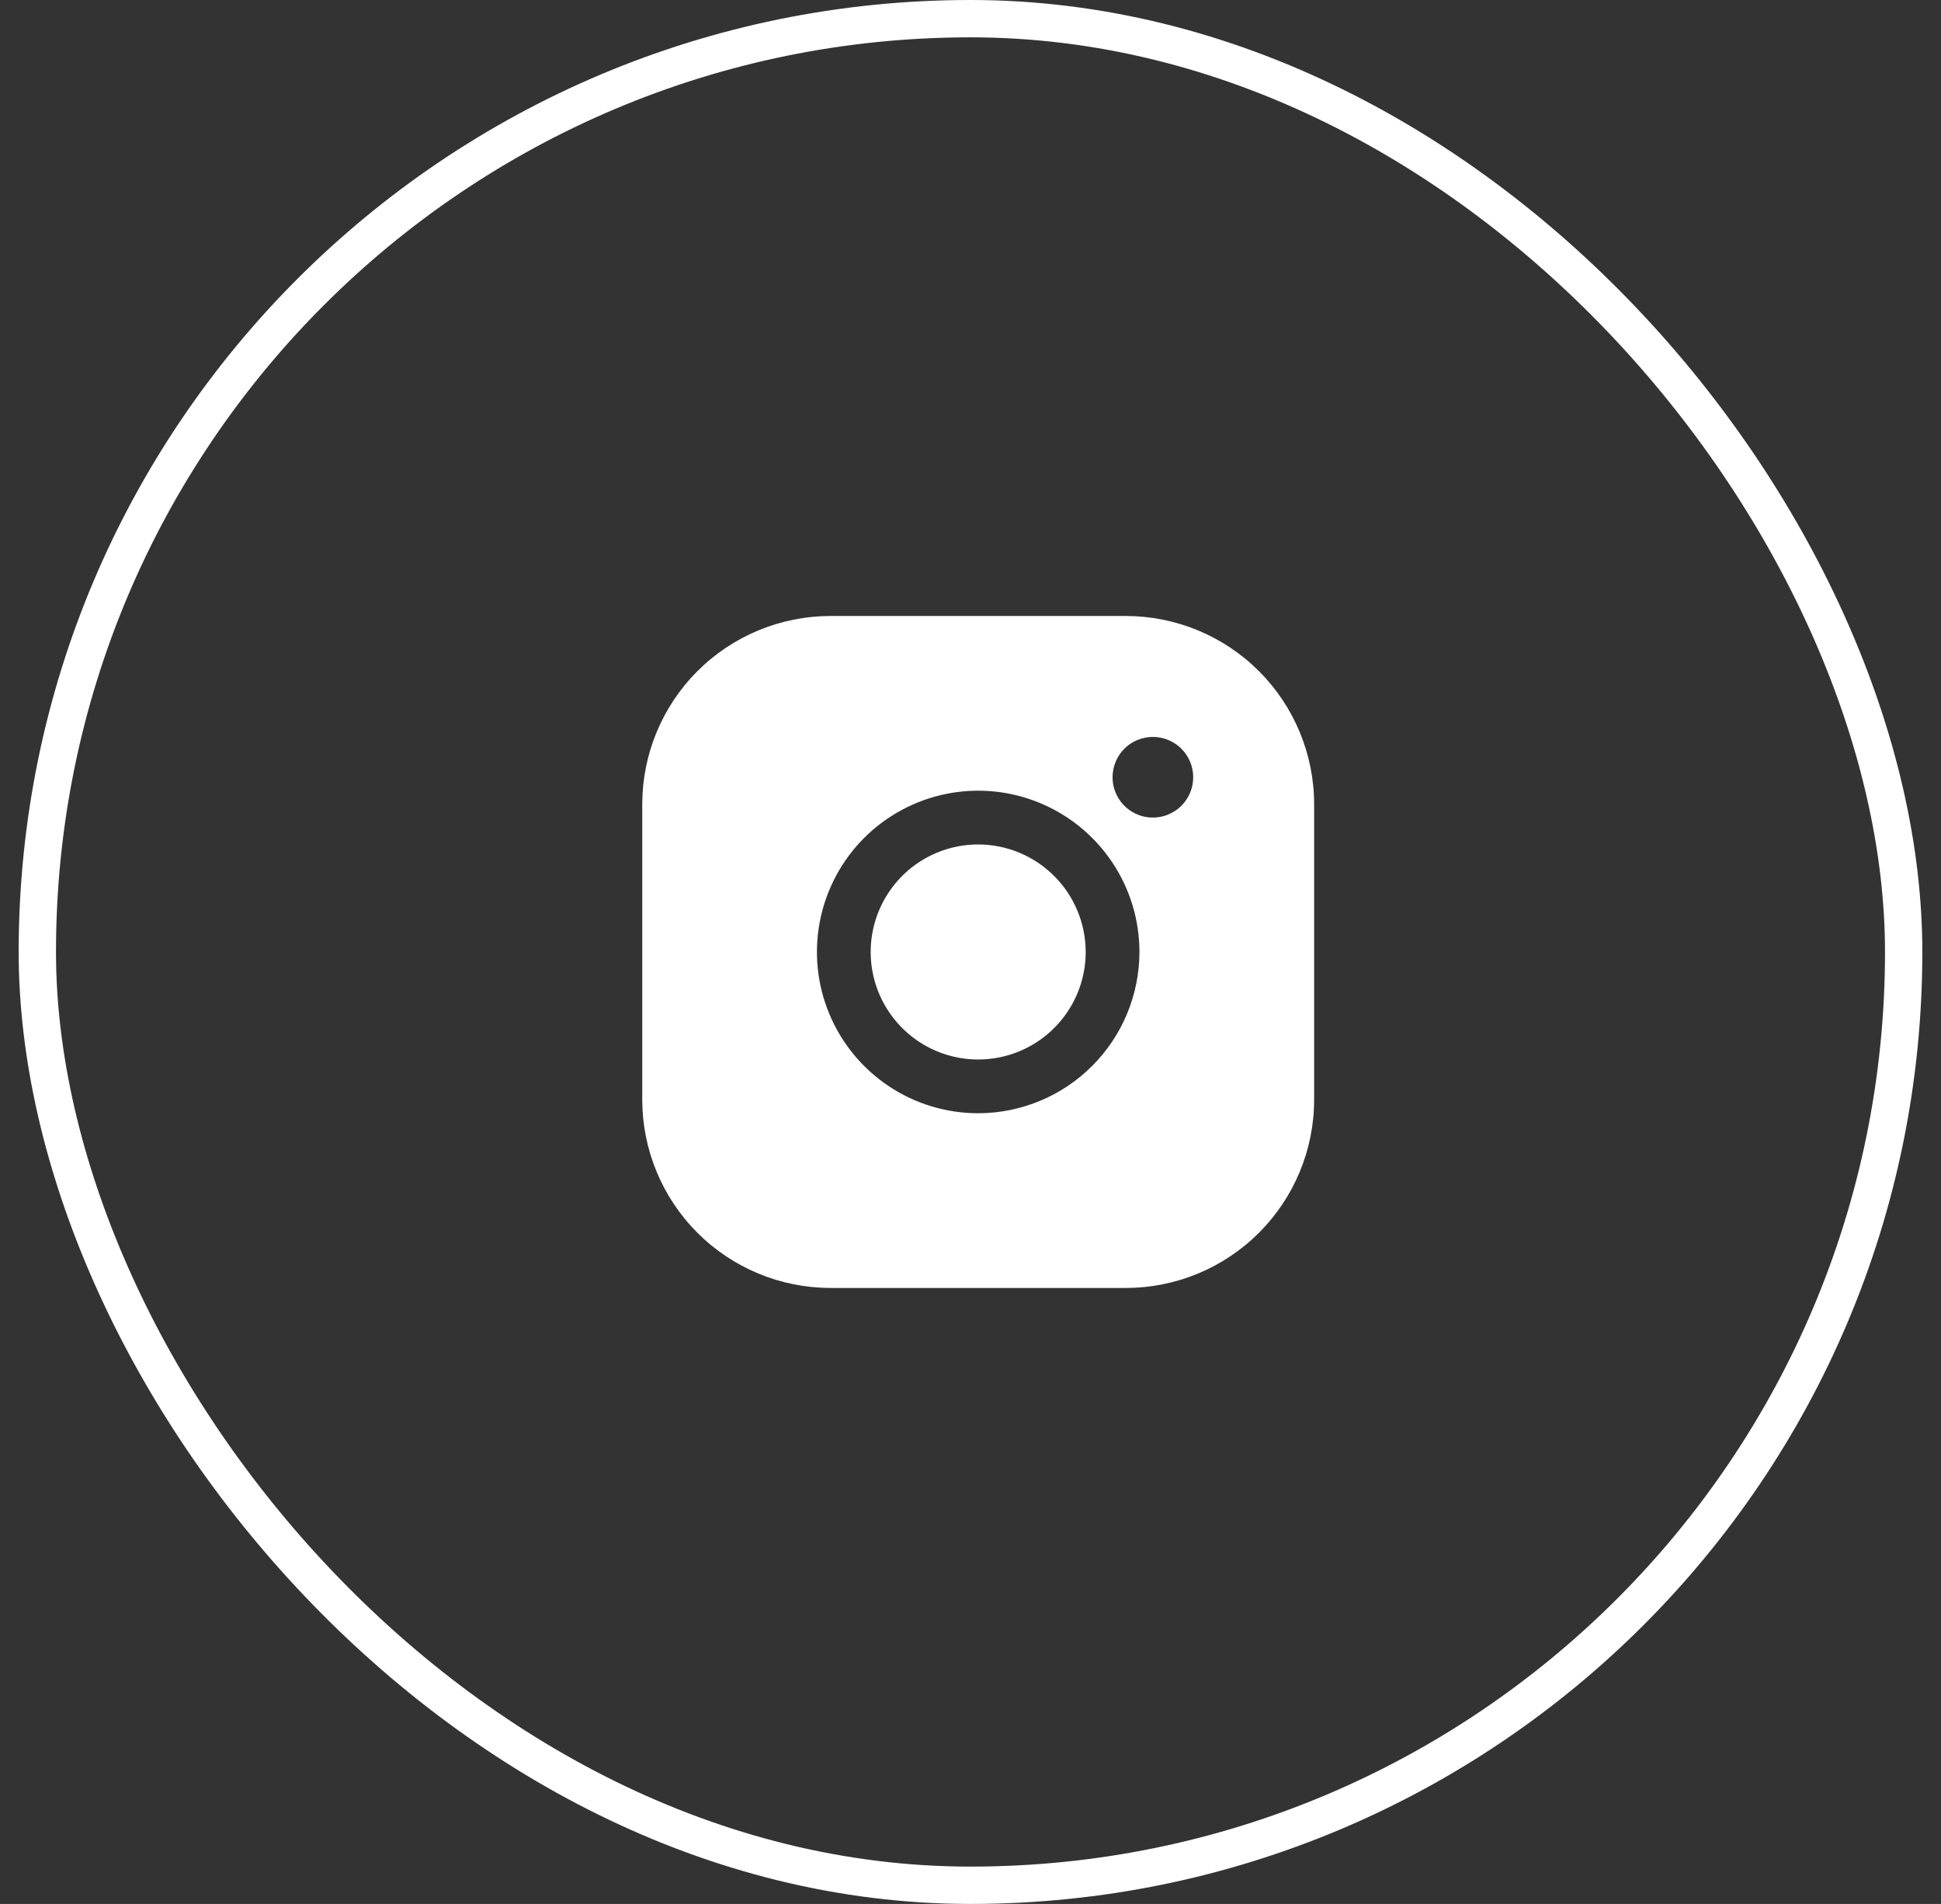
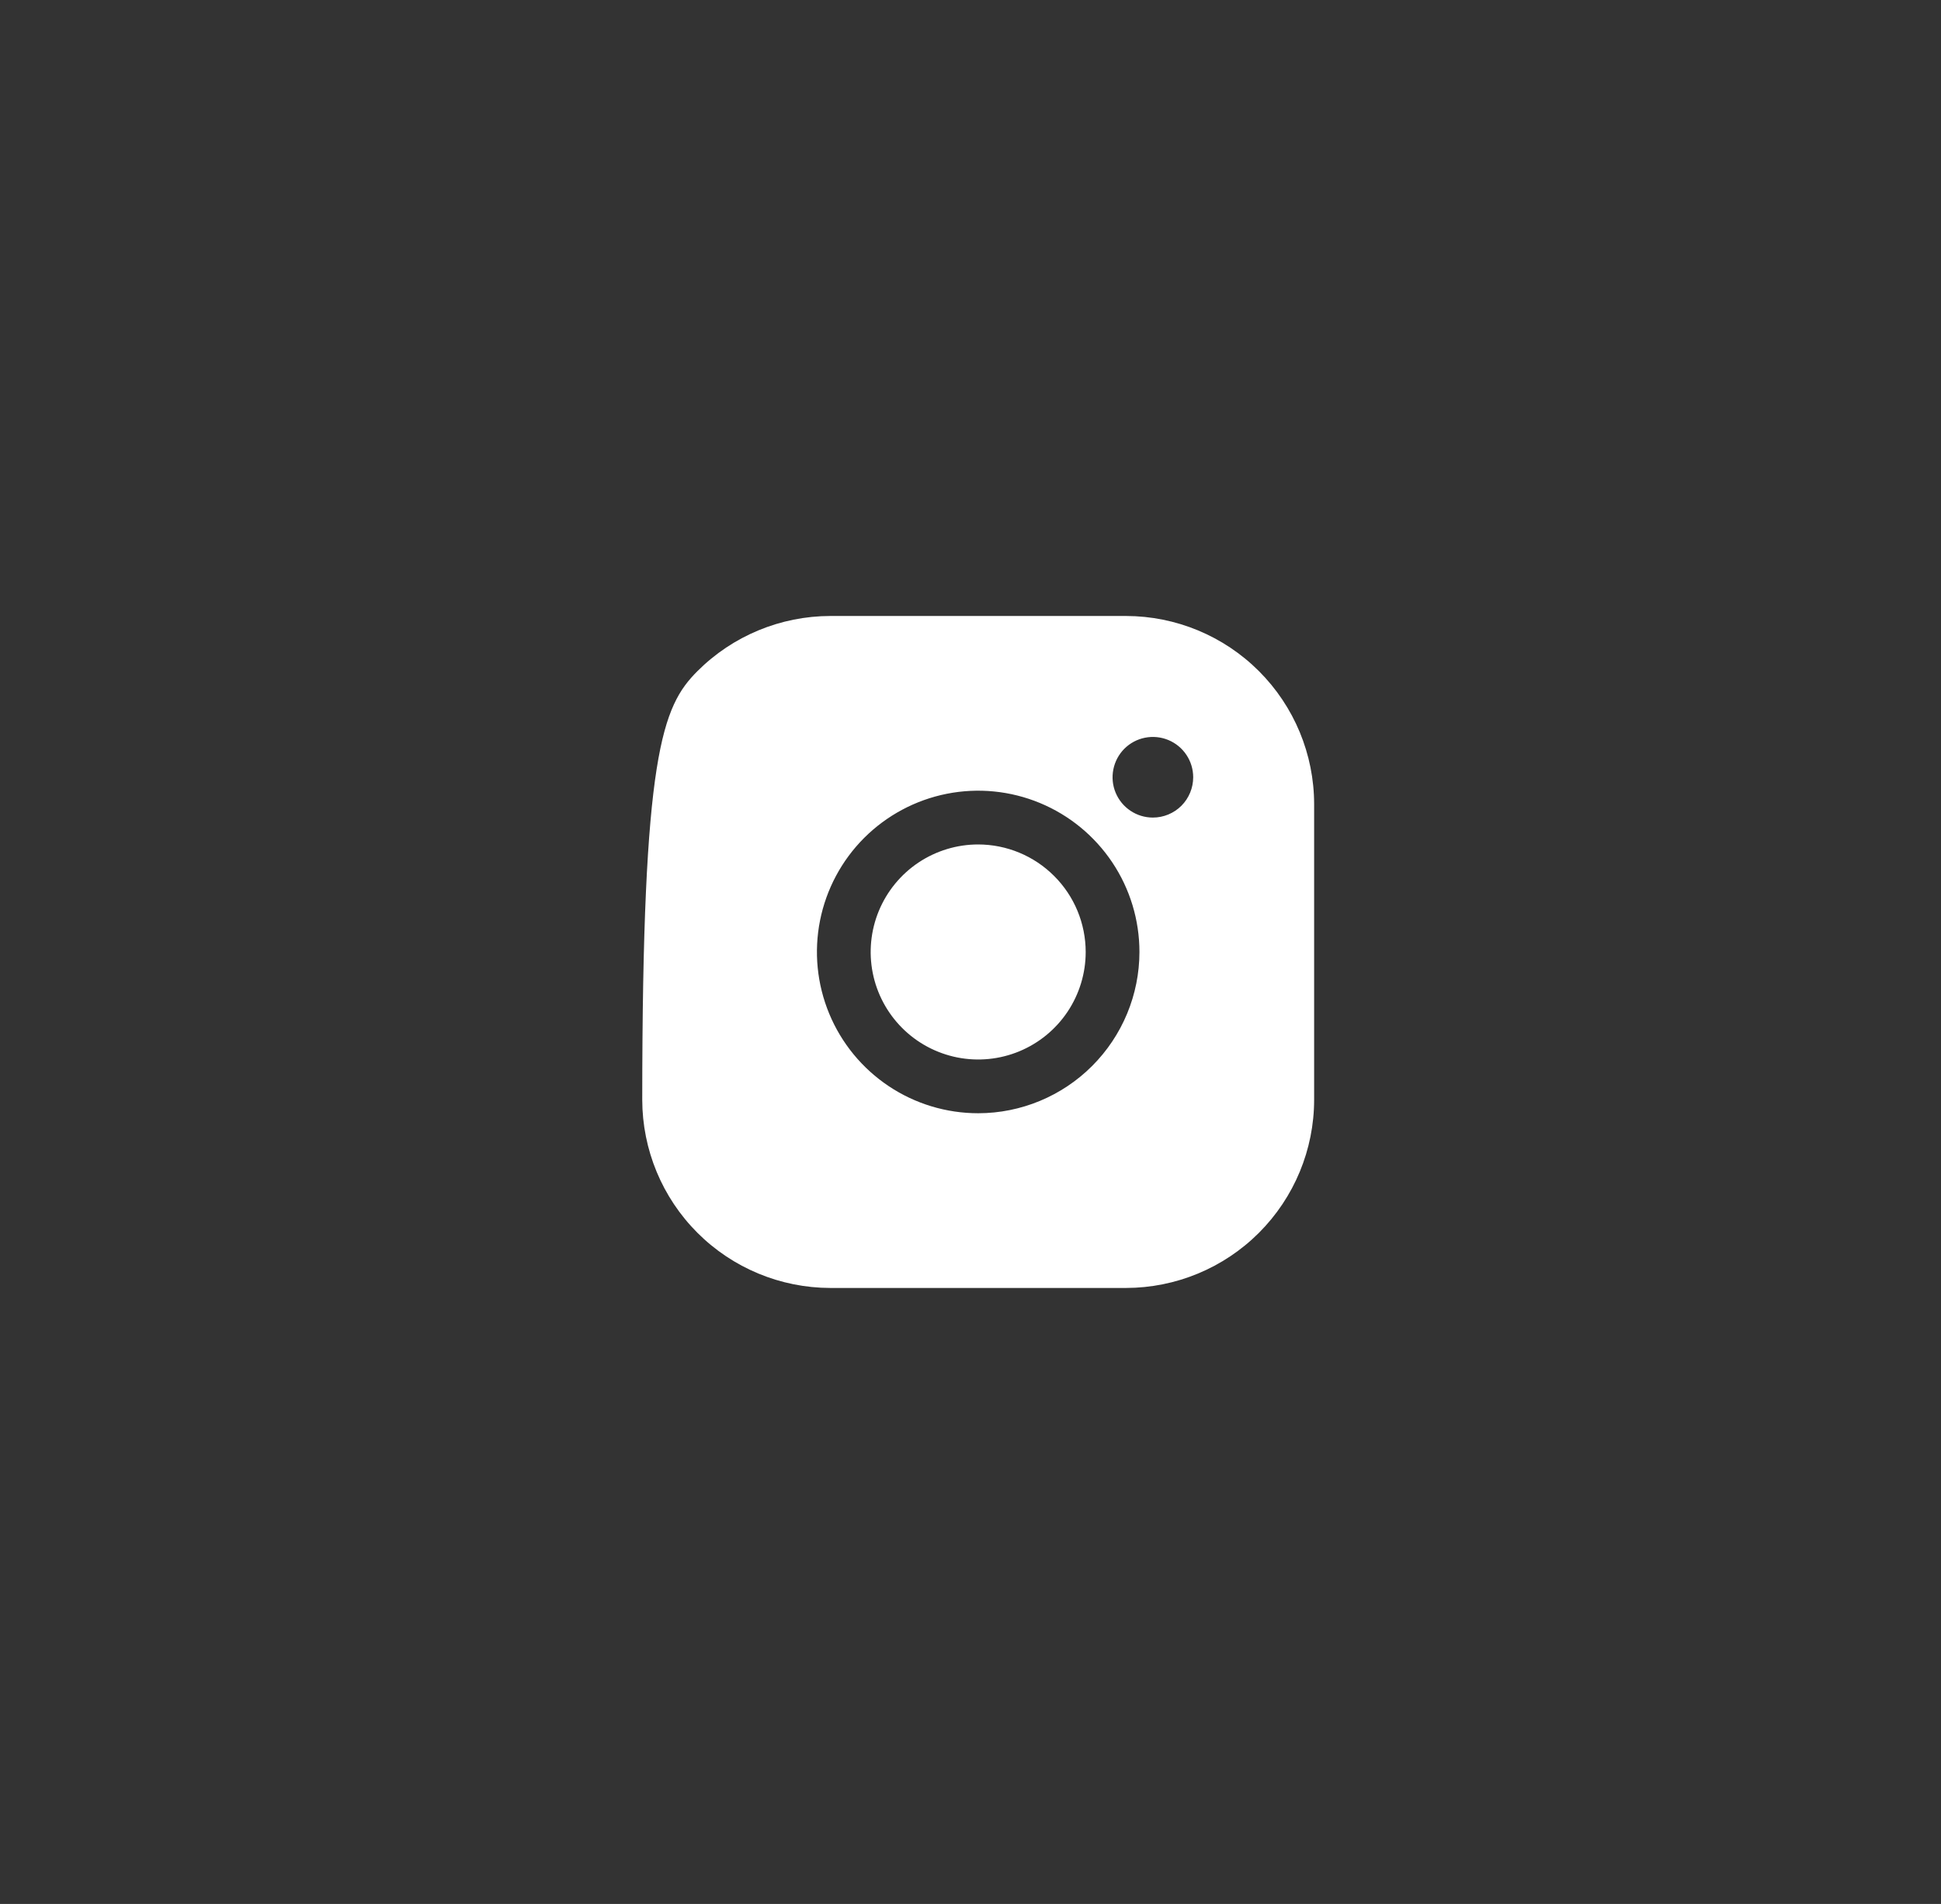
<svg xmlns="http://www.w3.org/2000/svg" width="52" height="51" viewBox="0 0 52 51" fill="none">
  <rect x="0" y="0" width="52" height="51" fill="#333333" stroke="none" />
-   <rect x="1" y="0.5" width="50" height="50" rx="25" stroke="white" />
-   <path d="M29.086 25.5C29.086 26.07 28.917 26.626 28.601 27.1C28.284 27.574 27.834 27.943 27.308 28.161C26.782 28.379 26.203 28.436 25.644 28.325C25.085 28.213 24.572 27.939 24.17 27.537C23.767 27.134 23.492 26.62 23.381 26.062C23.27 25.503 23.327 24.924 23.545 24.398C23.763 23.872 24.132 23.422 24.606 23.105C25.08 22.789 25.636 22.62 26.206 22.62C26.97 22.621 27.702 22.925 28.241 23.465C28.782 24.004 29.085 24.736 29.086 25.5ZM35.206 21.54V29.46C35.205 30.796 34.673 32.077 33.728 33.022C32.783 33.967 31.502 34.498 30.166 34.5H22.246C20.91 34.498 19.629 33.967 18.684 33.022C17.739 32.077 17.208 30.796 17.206 29.46V21.54C17.208 20.204 17.739 18.923 18.684 17.978C19.629 17.033 20.91 16.502 22.246 16.5H30.166C31.502 16.502 32.783 17.033 33.728 17.978C34.673 18.923 35.205 20.204 35.206 21.54V21.54ZM30.526 25.5C30.526 24.646 30.273 23.81 29.798 23.1C29.323 22.39 28.649 21.836 27.859 21.509C27.07 21.182 26.201 21.096 25.363 21.263C24.525 21.43 23.756 21.841 23.151 22.445C22.547 23.049 22.136 23.819 21.969 24.657C21.802 25.495 21.888 26.364 22.215 27.153C22.542 27.943 23.096 28.617 23.806 29.092C24.516 29.567 25.352 29.82 26.206 29.82C27.351 29.819 28.45 29.363 29.259 28.553C30.069 27.743 30.525 26.645 30.526 25.5V25.5ZM31.966 20.82C31.966 20.606 31.903 20.398 31.784 20.22C31.665 20.042 31.497 19.904 31.299 19.822C31.102 19.741 30.885 19.719 30.675 19.761C30.466 19.802 30.273 19.905 30.122 20.056C29.971 20.207 29.869 20.4 29.827 20.609C29.785 20.819 29.806 21.036 29.888 21.233C29.97 21.431 30.108 21.599 30.286 21.718C30.464 21.837 30.672 21.9 30.886 21.9C31.172 21.9 31.447 21.786 31.65 21.584C31.852 21.381 31.966 21.106 31.966 20.82Z" fill="white" />
+   <path d="M29.086 25.5C29.086 26.07 28.917 26.626 28.601 27.1C28.284 27.574 27.834 27.943 27.308 28.161C26.782 28.379 26.203 28.436 25.644 28.325C25.085 28.213 24.572 27.939 24.17 27.537C23.767 27.134 23.492 26.62 23.381 26.062C23.27 25.503 23.327 24.924 23.545 24.398C23.763 23.872 24.132 23.422 24.606 23.105C25.08 22.789 25.636 22.62 26.206 22.62C26.97 22.621 27.702 22.925 28.241 23.465C28.782 24.004 29.085 24.736 29.086 25.5ZM35.206 21.54V29.46C35.205 30.796 34.673 32.077 33.728 33.022C32.783 33.967 31.502 34.498 30.166 34.5H22.246C20.91 34.498 19.629 33.967 18.684 33.022C17.739 32.077 17.208 30.796 17.206 29.46C17.208 20.204 17.739 18.923 18.684 17.978C19.629 17.033 20.91 16.502 22.246 16.5H30.166C31.502 16.502 32.783 17.033 33.728 17.978C34.673 18.923 35.205 20.204 35.206 21.54V21.54ZM30.526 25.5C30.526 24.646 30.273 23.81 29.798 23.1C29.323 22.39 28.649 21.836 27.859 21.509C27.07 21.182 26.201 21.096 25.363 21.263C24.525 21.43 23.756 21.841 23.151 22.445C22.547 23.049 22.136 23.819 21.969 24.657C21.802 25.495 21.888 26.364 22.215 27.153C22.542 27.943 23.096 28.617 23.806 29.092C24.516 29.567 25.352 29.82 26.206 29.82C27.351 29.819 28.45 29.363 29.259 28.553C30.069 27.743 30.525 26.645 30.526 25.5V25.5ZM31.966 20.82C31.966 20.606 31.903 20.398 31.784 20.22C31.665 20.042 31.497 19.904 31.299 19.822C31.102 19.741 30.885 19.719 30.675 19.761C30.466 19.802 30.273 19.905 30.122 20.056C29.971 20.207 29.869 20.4 29.827 20.609C29.785 20.819 29.806 21.036 29.888 21.233C29.97 21.431 30.108 21.599 30.286 21.718C30.464 21.837 30.672 21.9 30.886 21.9C31.172 21.9 31.447 21.786 31.65 21.584C31.852 21.381 31.966 21.106 31.966 20.82Z" fill="white" />
</svg>